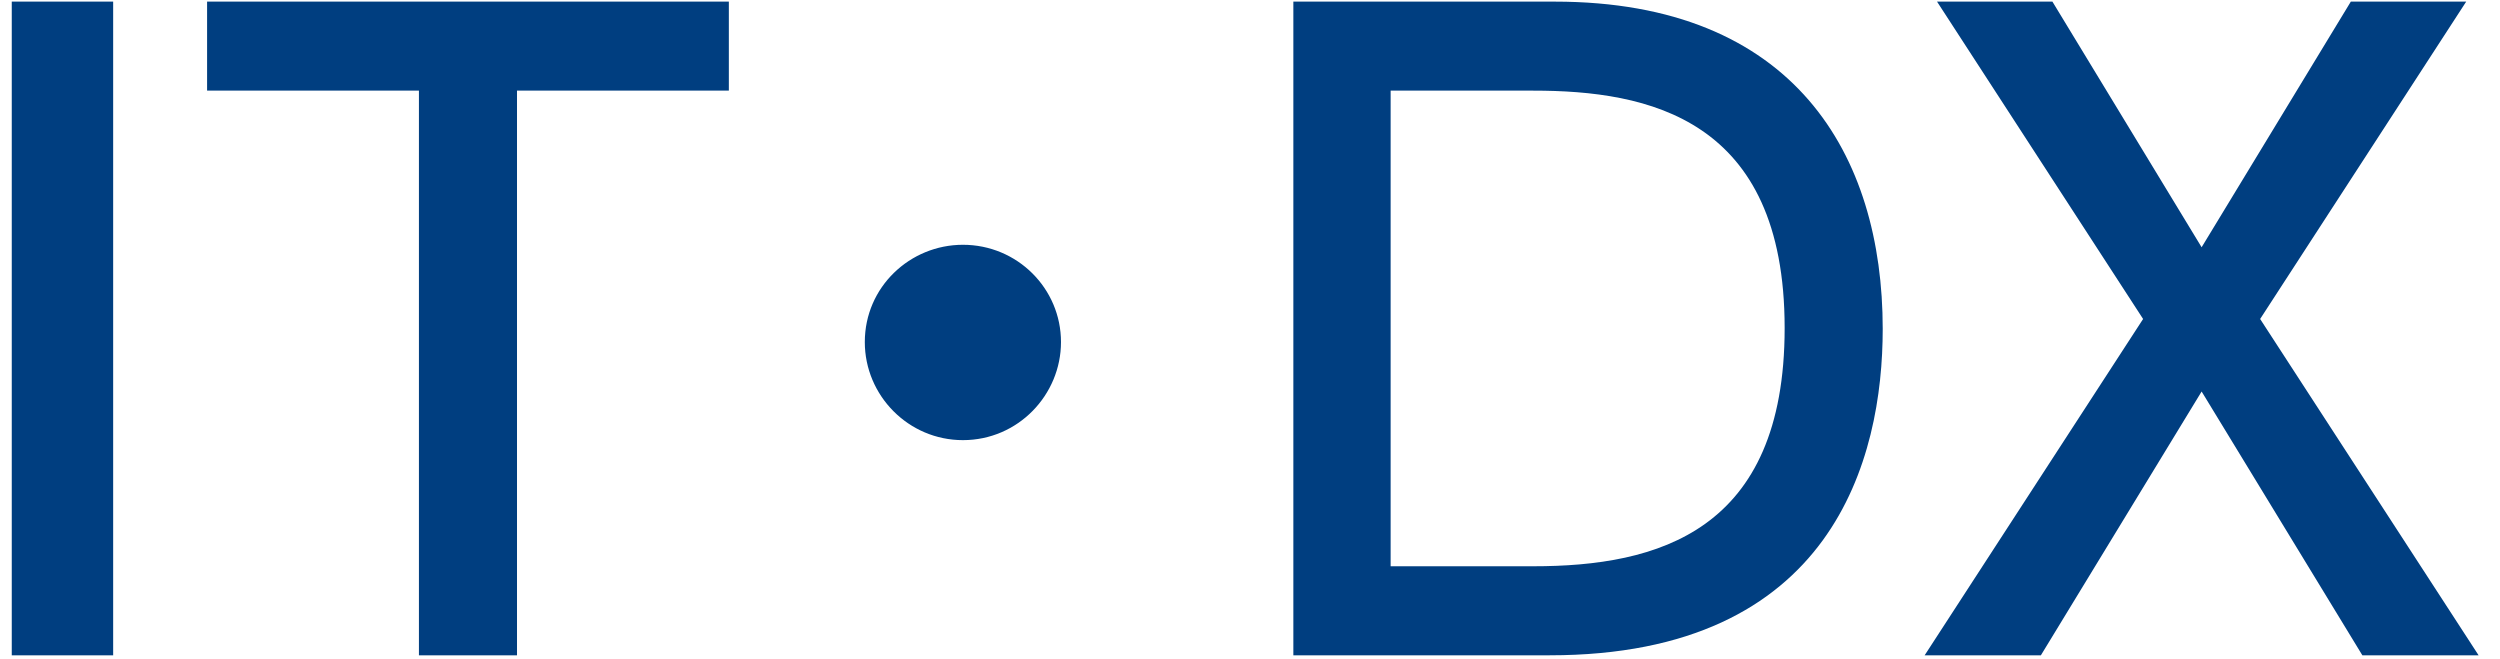
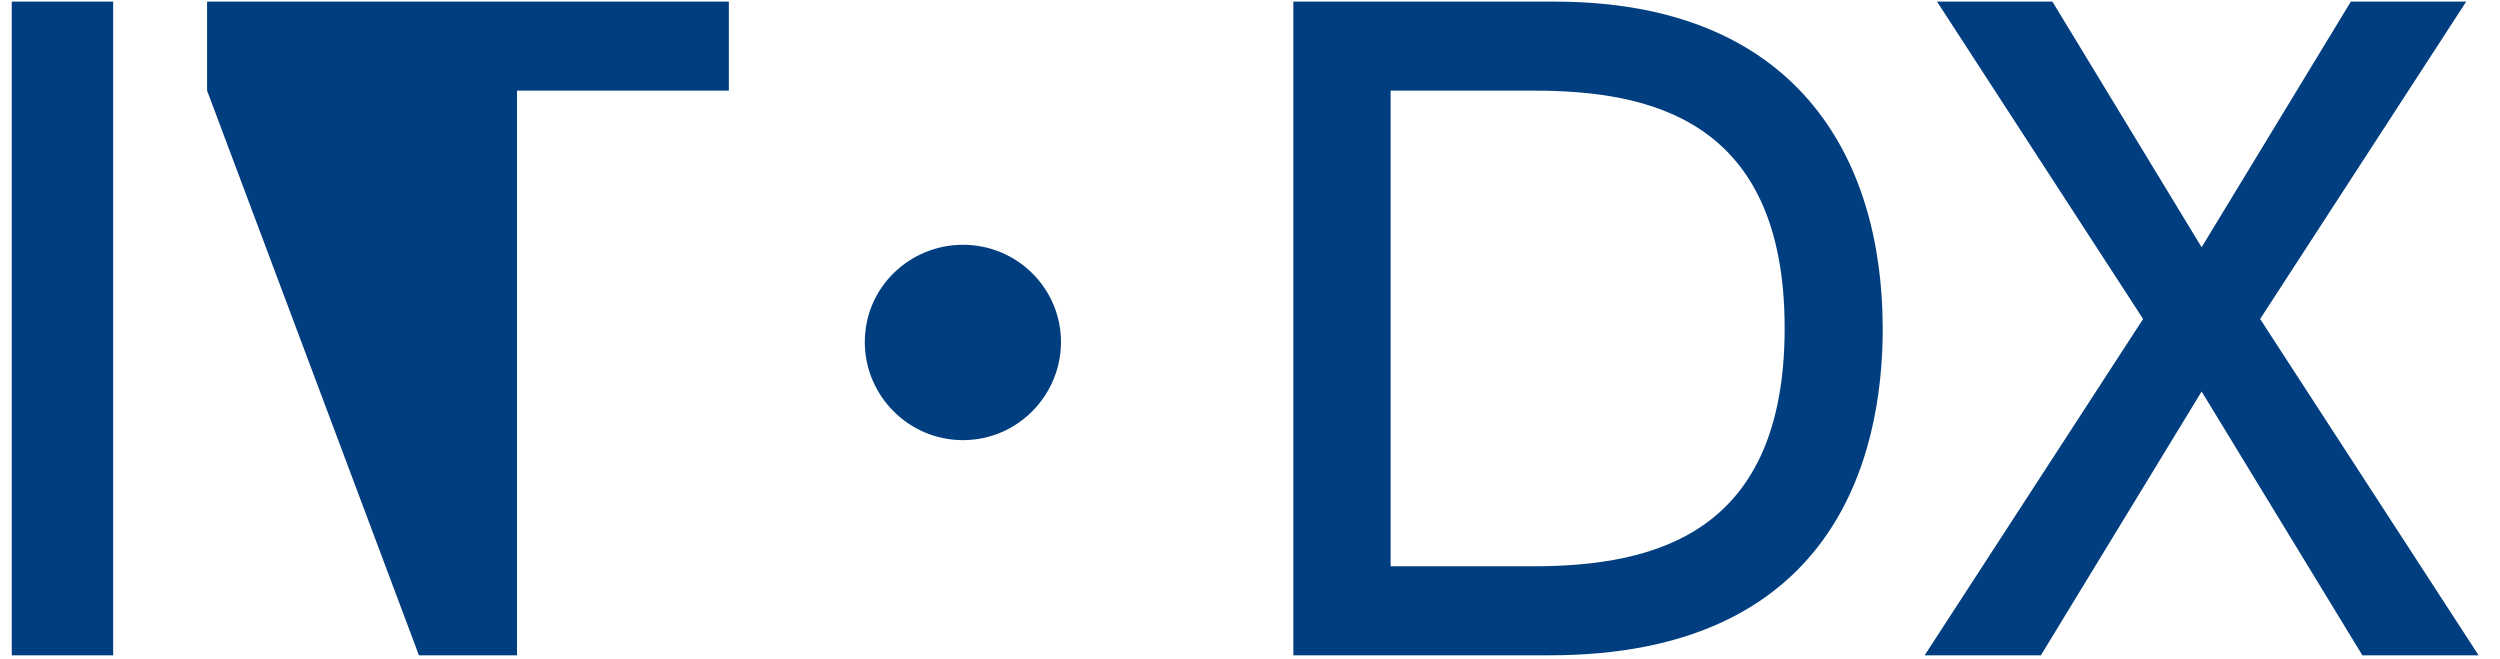
<svg xmlns="http://www.w3.org/2000/svg" width="91px" height="24px">
-   <path fill-rule="evenodd" fill="rgb(0, 62, 128)" d="M90.221,23.853 L85.990,23.853 L80.139,14.251 L74.288,23.853 L70.057,23.853 L78.009,11.611 L70.508,0.059 L74.708,0.059 L80.139,9.000 L85.570,0.059 L89.770,0.059 L82.269,11.611 L90.221,23.853 ZM56.409,23.853 L47.078,23.853 L47.078,0.059 L56.590,0.059 C65.321,0.059 68.531,5.640 68.531,11.971 C68.531,16.681 66.731,23.853 56.409,23.853 ZM55.809,3.299 L50.619,3.299 L50.619,20.612 L55.809,20.612 C60.340,20.612 64.961,19.352 64.961,11.941 C64.961,4.290 59.980,3.299 55.809,3.299 ZM35.050,16.021 C33.070,16.021 31.479,14.401 31.479,12.451 C31.479,10.441 33.130,8.910 35.050,8.910 C37.030,8.910 38.620,10.501 38.620,12.451 C38.620,14.371 37.060,16.021 35.050,16.021 ZM18.819,23.853 L15.249,23.853 L15.249,3.299 L7.538,3.299 L7.538,0.059 L26.530,0.059 L26.530,3.299 L18.819,3.299 L18.819,23.853 ZM0.428,0.059 L4.119,0.059 L4.119,23.853 L0.428,23.853 L0.428,0.059 Z" />
+   <path fill-rule="evenodd" fill="rgb(0, 62, 128)" d="M90.221,23.853 L85.990,23.853 L80.139,14.251 L74.288,23.853 L70.057,23.853 L78.009,11.611 L70.508,0.059 L74.708,0.059 L80.139,9.000 L85.570,0.059 L89.770,0.059 L82.269,11.611 L90.221,23.853 ZM56.409,23.853 L47.078,23.853 L47.078,0.059 L56.590,0.059 C65.321,0.059 68.531,5.640 68.531,11.971 C68.531,16.681 66.731,23.853 56.409,23.853 ZM55.809,3.299 L50.619,3.299 L50.619,20.612 L55.809,20.612 C60.340,20.612 64.961,19.352 64.961,11.941 C64.961,4.290 59.980,3.299 55.809,3.299 ZM35.050,16.021 C33.070,16.021 31.479,14.401 31.479,12.451 C31.479,10.441 33.130,8.910 35.050,8.910 C37.030,8.910 38.620,10.501 38.620,12.451 C38.620,14.371 37.060,16.021 35.050,16.021 ZM18.819,23.853 L15.249,23.853 L7.538,3.299 L7.538,0.059 L26.530,0.059 L26.530,3.299 L18.819,3.299 L18.819,23.853 ZM0.428,0.059 L4.119,0.059 L4.119,23.853 L0.428,23.853 L0.428,0.059 Z" />
</svg>